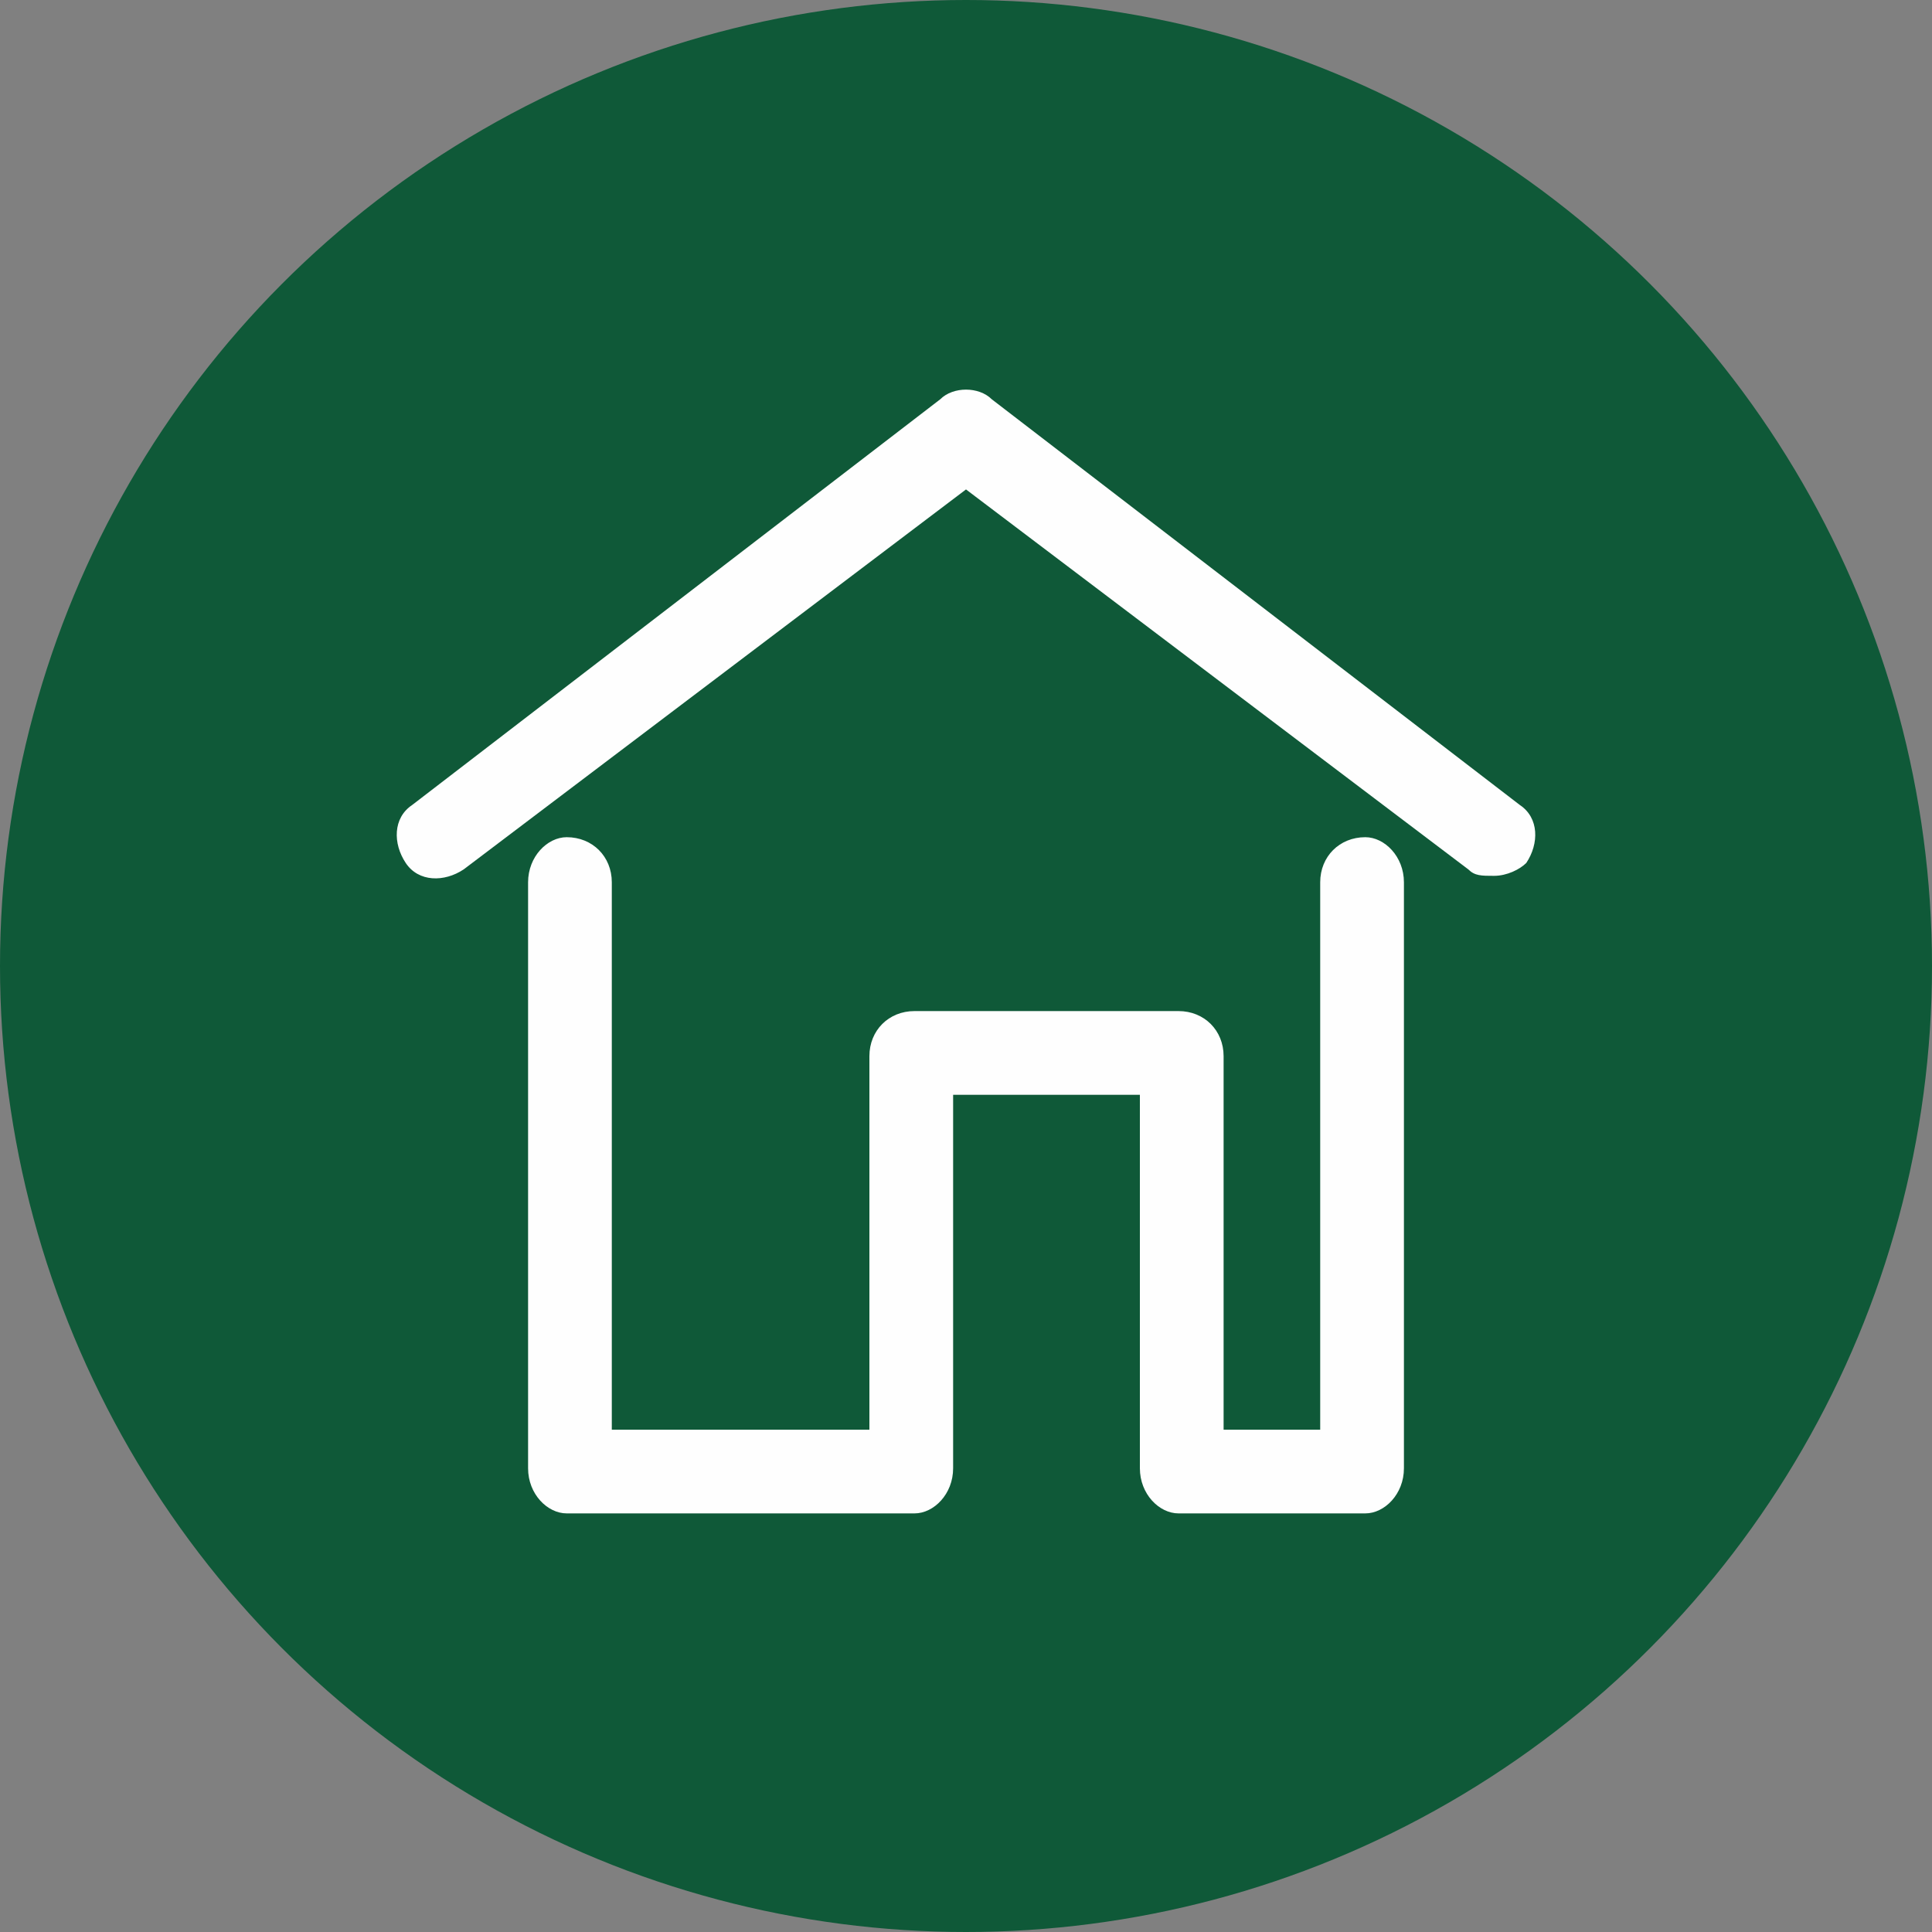
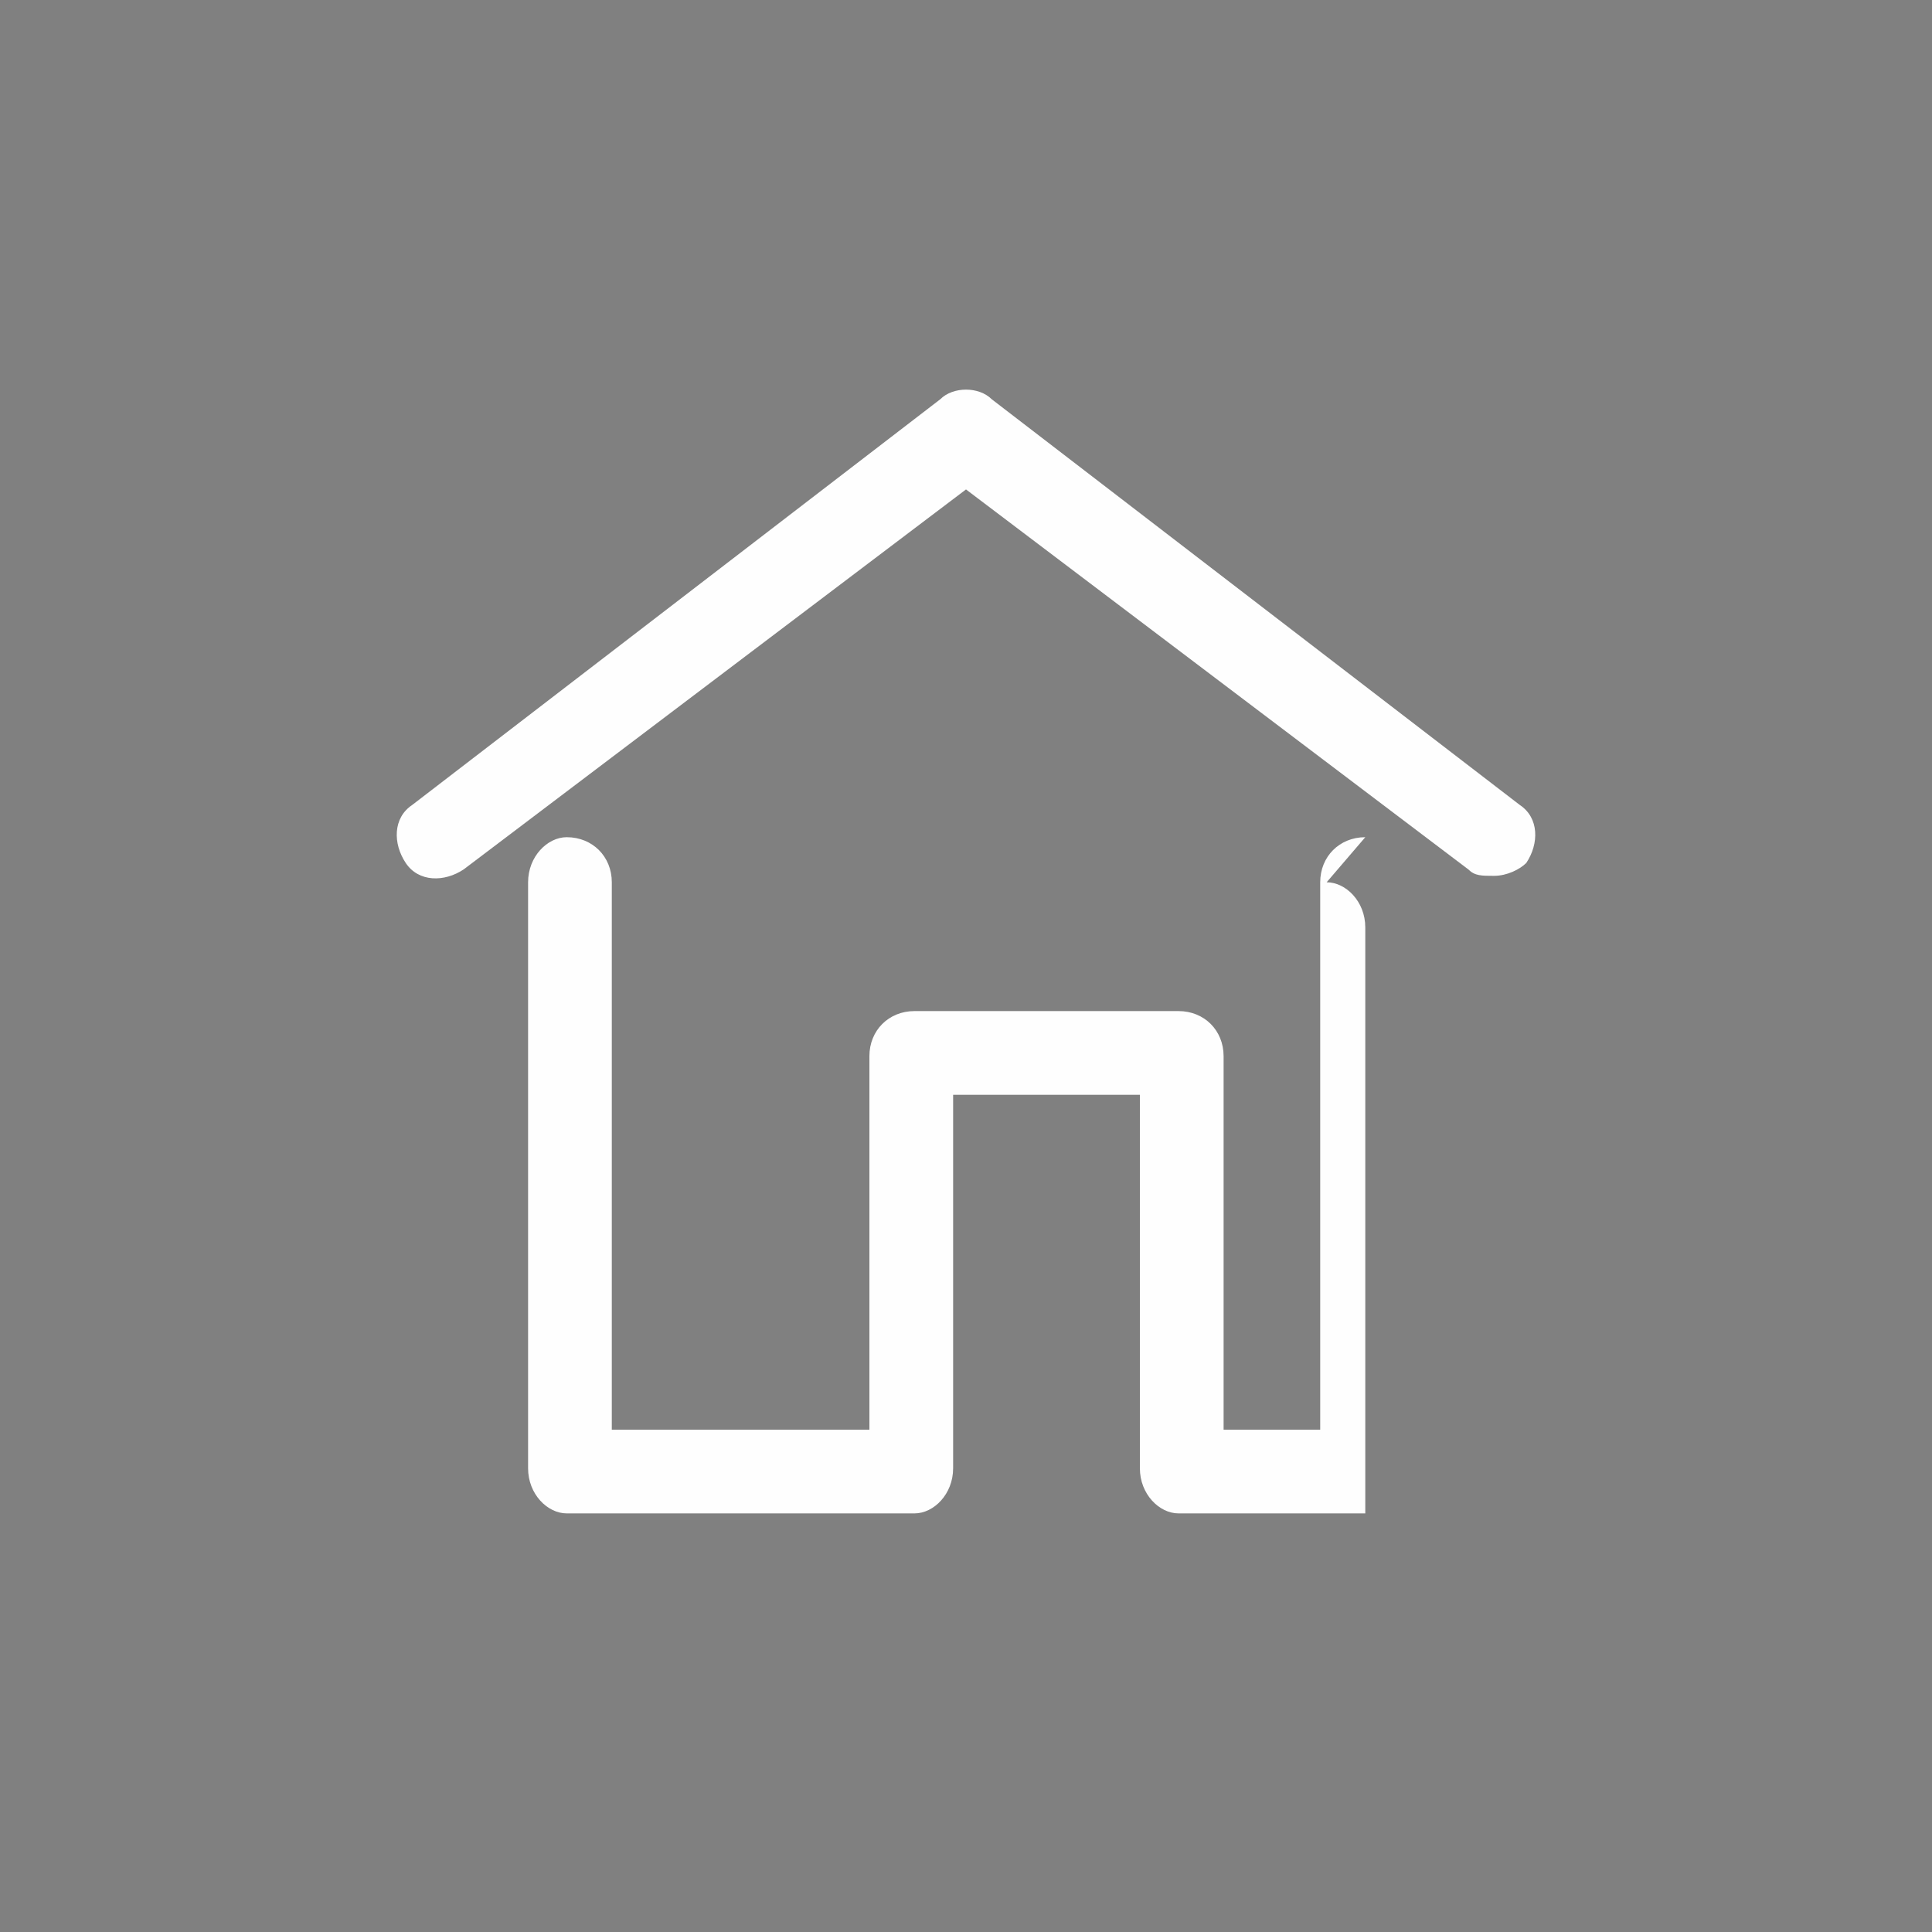
<svg xmlns="http://www.w3.org/2000/svg" xml:space="preserve" width="300px" height="300px" version="1.1" style="shape-rendering:geometricPrecision; text-rendering:geometricPrecision; image-rendering:optimizeQuality; fill-rule:evenodd; clip-rule:evenodd" viewBox="0 0 300 300">
  <rect x="0" y="0" width="300" height="300" fill="#808080" stroke="none" />
  <defs>
    <style type="text/css">
   
    .fil0 {fill:#0F5938}
    .fil1 {fill:#FEFEFE}
   
  </style>
  </defs>
  <g id="Vrstva_x0020_1">
-     <circle class="fil0" cx="150" cy="150" r="150" />
-     <path class="fil1" d="M212 130c-4,0 -7,3 -7,7l0 85 -15 0 0 -58c0,-4 -3,-7 -7,-7l-41 0c-4,0 -7,3 -7,7l0 58 -40 0 0 -85c0,-4 -3,-7 -7,-7 -3,0 -6,3 -6,7l0 91c0,4 3,7 6,7l54 0c3,0 6,-3 6,-7l0 -58 29 0 0 58c0,4 3,7 6,7l29 0c3,0 6,-3 6,-7l0 -91c0,-4 -3,-7 -6,-7zm24 -5l-82 -63c-2,-2 -6,-2 -8,0l-82 63c-3,2 -3,6 -1,9 2,3 6,3 9,1l78 -59 78 59c1,1 2,1 4,1 2,0 4,-1 5,-2 2,-3 2,-7 -1,-9z" />
+     <path class="fil1" d="M212 130c-4,0 -7,3 -7,7l0 85 -15 0 0 -58c0,-4 -3,-7 -7,-7l-41 0c-4,0 -7,3 -7,7l0 58 -40 0 0 -85c0,-4 -3,-7 -7,-7 -3,0 -6,3 -6,7l0 91c0,4 3,7 6,7l54 0c3,0 6,-3 6,-7l0 -58 29 0 0 58c0,4 3,7 6,7l29 0l0 -91c0,-4 -3,-7 -6,-7zm24 -5l-82 -63c-2,-2 -6,-2 -8,0l-82 63c-3,2 -3,6 -1,9 2,3 6,3 9,1l78 -59 78 59c1,1 2,1 4,1 2,0 4,-1 5,-2 2,-3 2,-7 -1,-9z" />
  </g>
</svg>